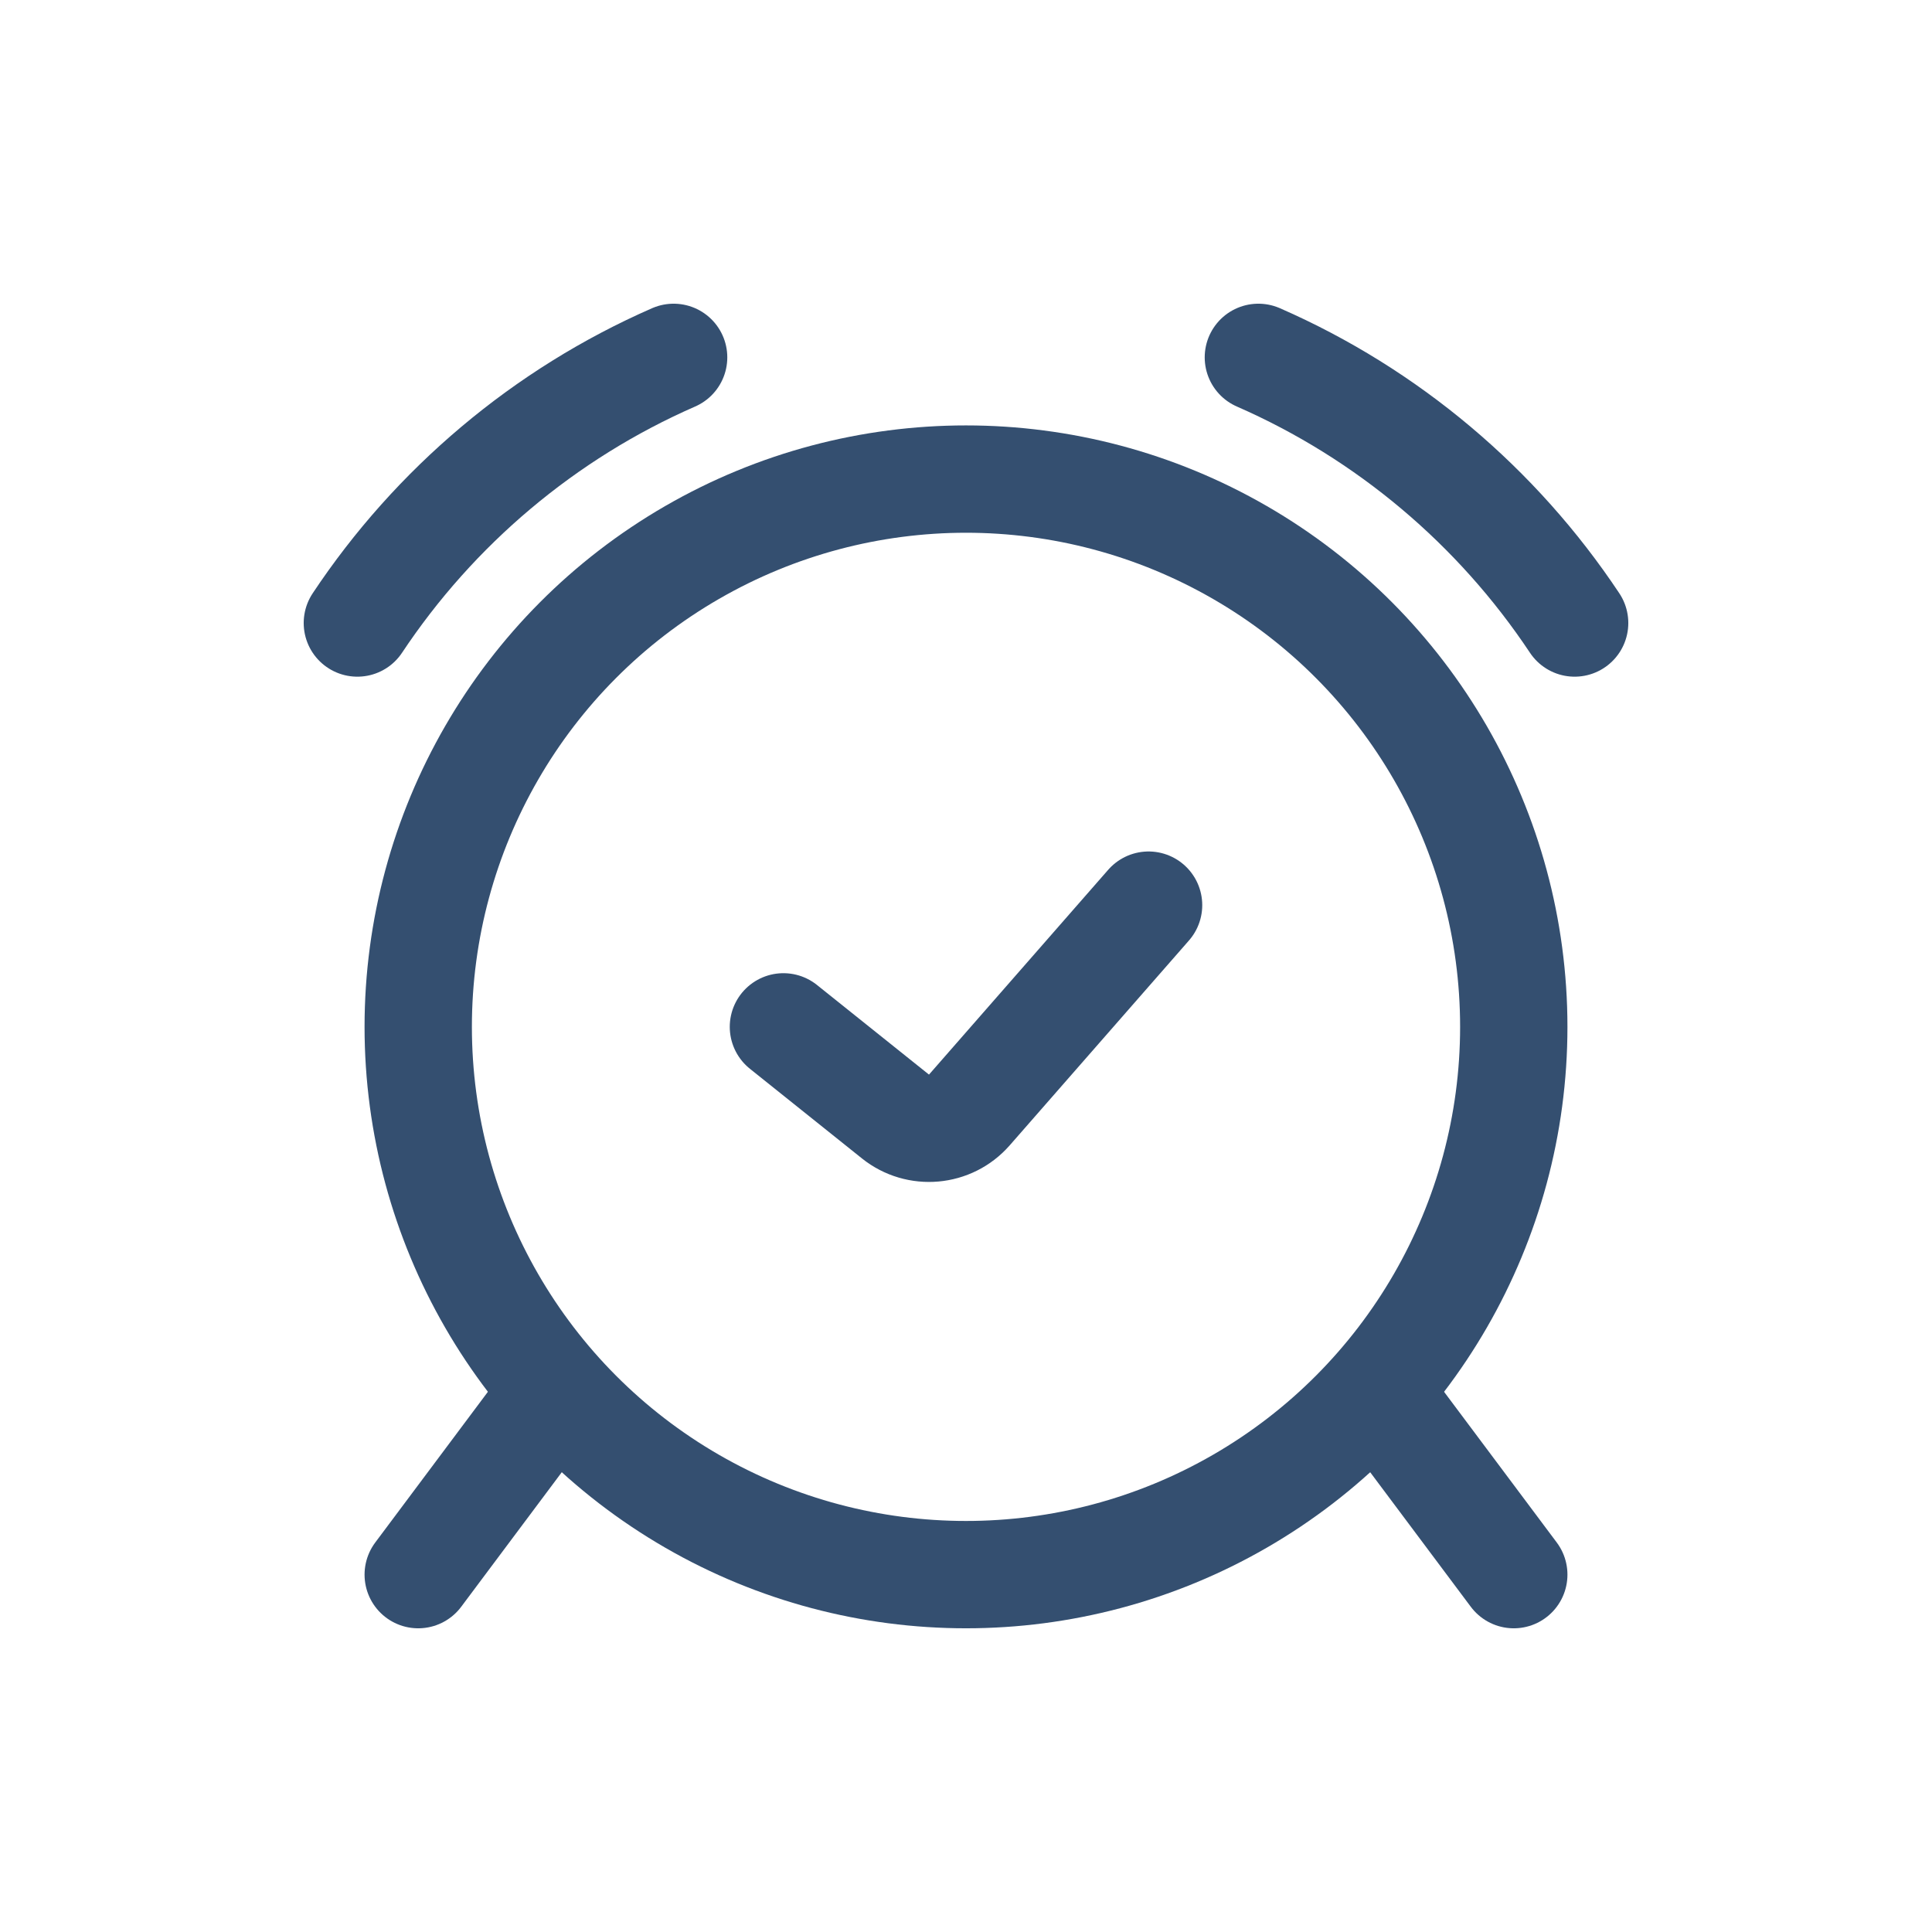
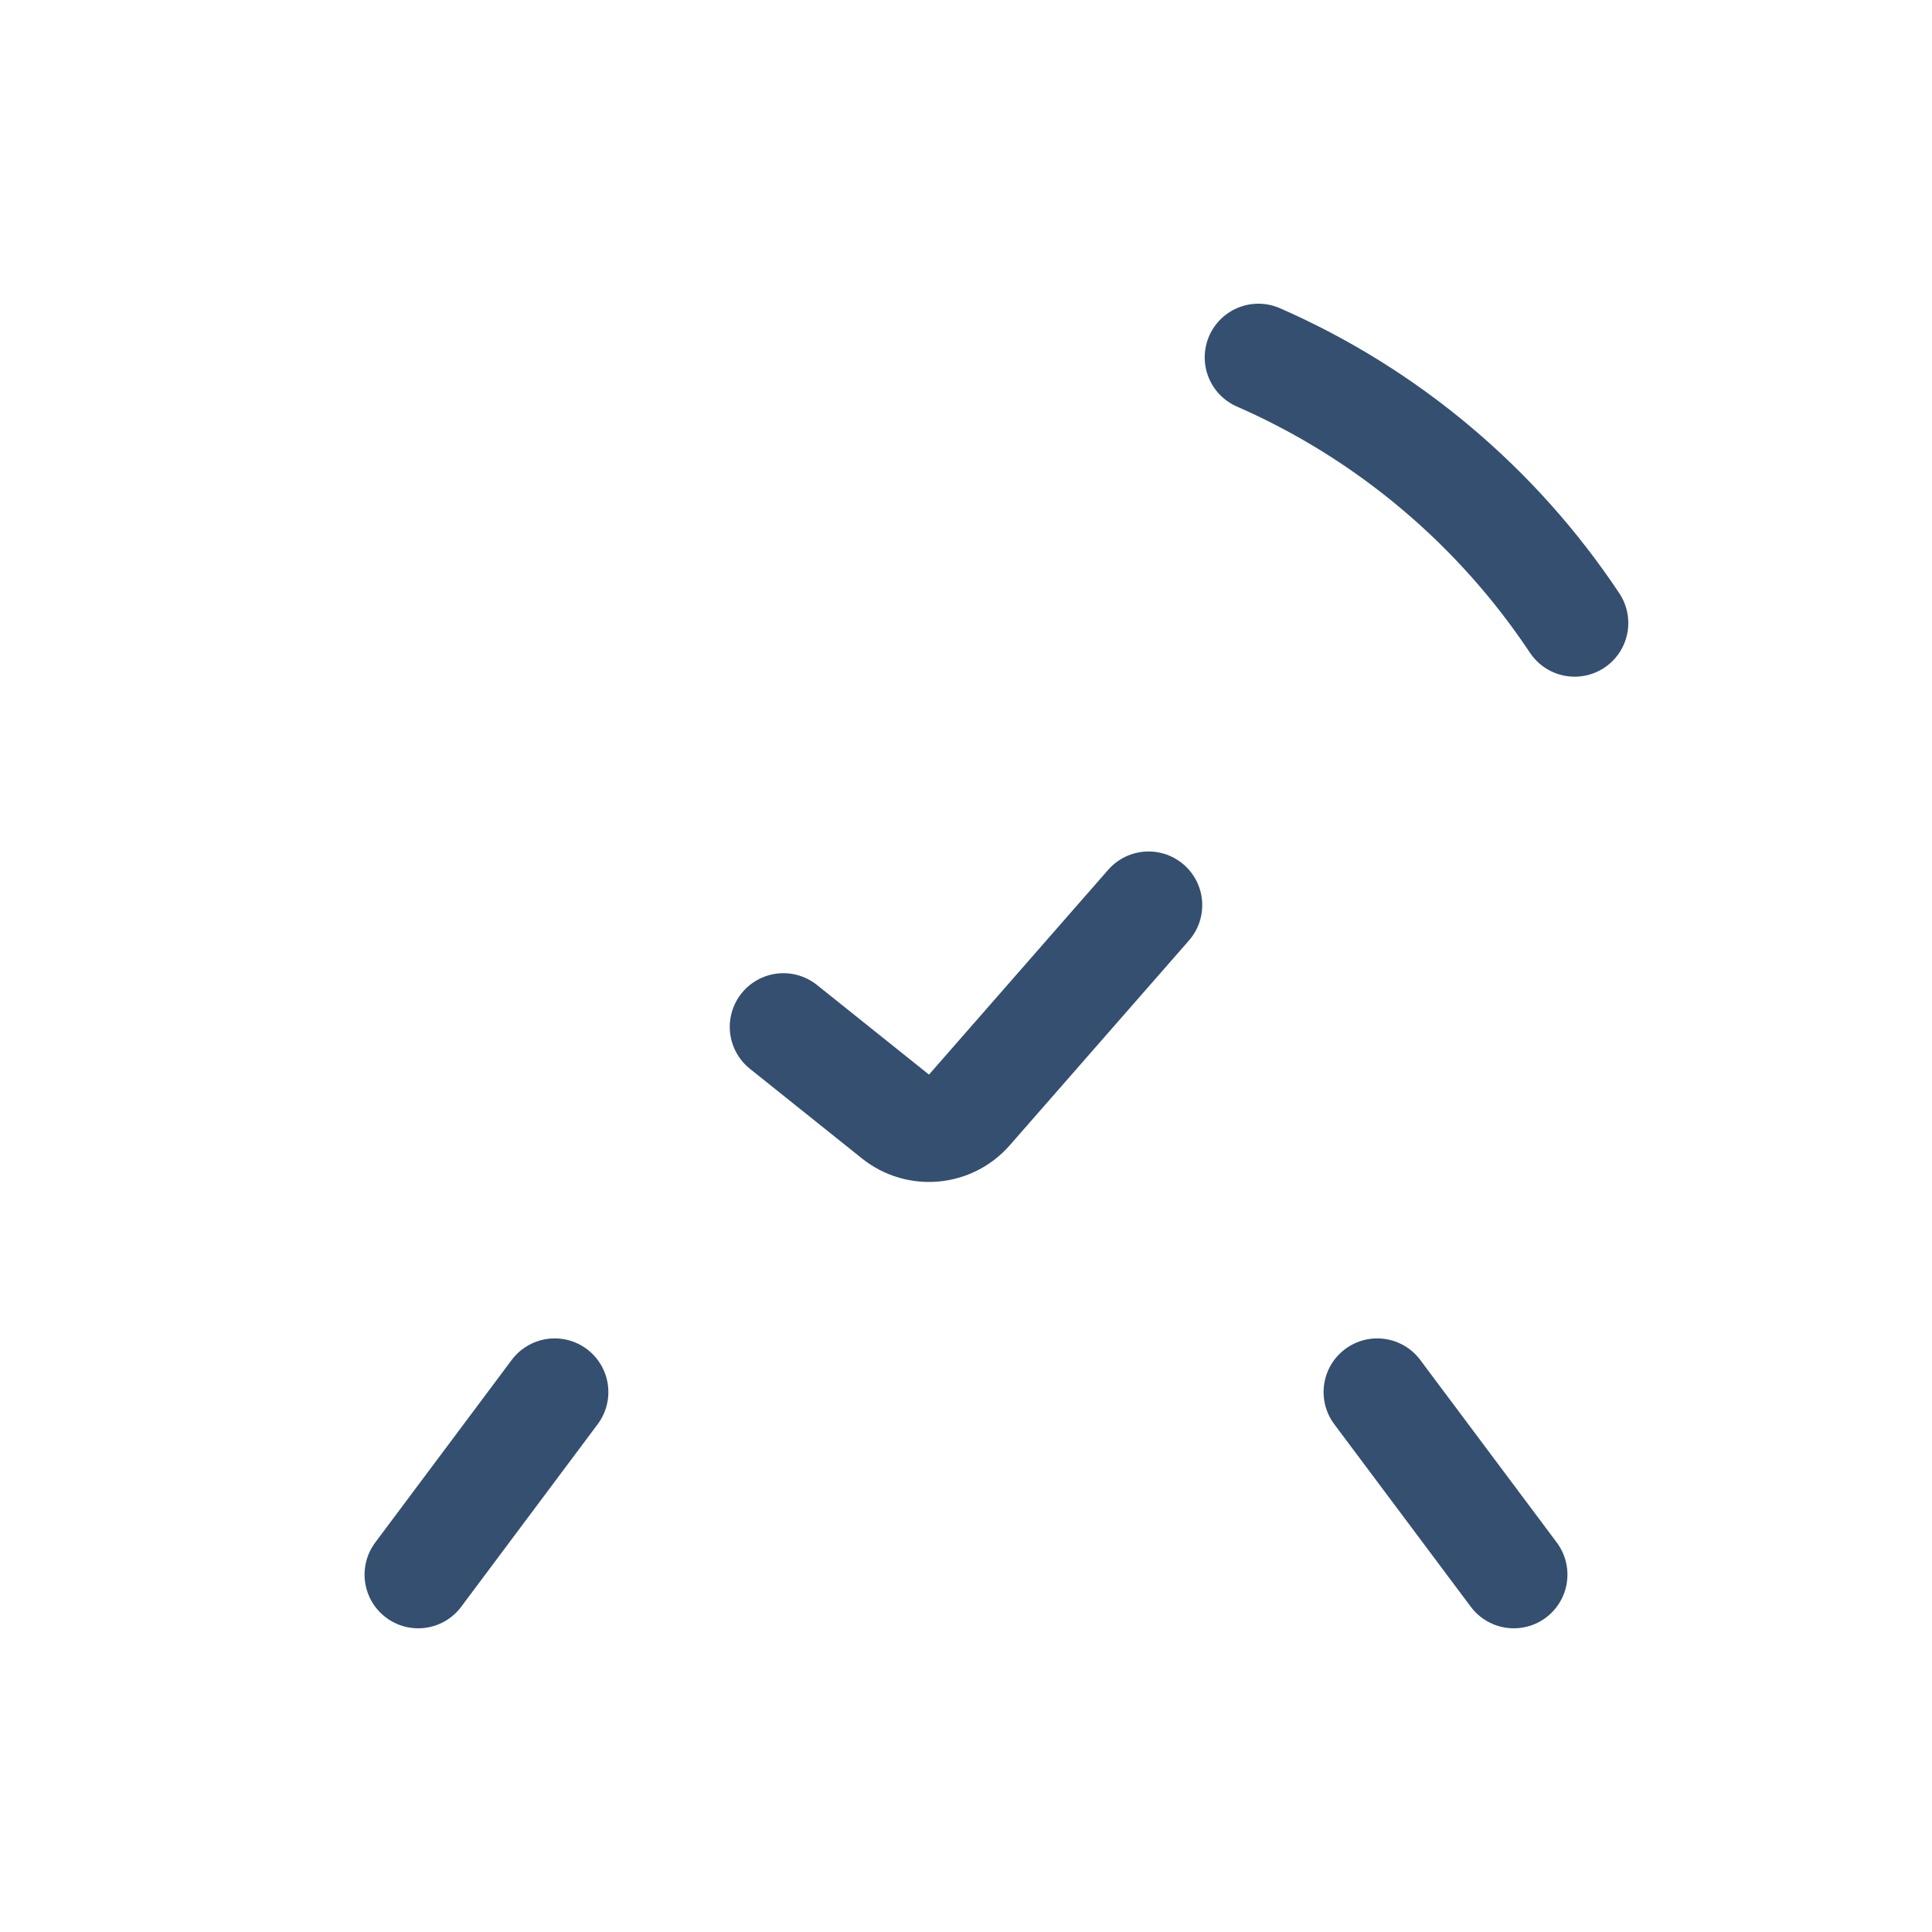
<svg xmlns="http://www.w3.org/2000/svg" width="36" height="36" viewBox="0 0 36 36" fill="none">
  <path d="M14.598 19.134L16.686 20.805C17.104 21.139 17.711 21.085 18.063 20.682L21.402 16.866" stroke="#344F70" stroke-width="2" stroke-linecap="round" stroke-linejoin="round" />
-   <circle cx="18" cy="19.134" r="10.207" stroke="#344F70" stroke-width="2" />
-   <path d="M23.448 6.659C25.856 7.712 27.901 9.442 29.341 11.609M12.552 6.659C10.144 7.712 8.099 9.442 6.659 11.609" stroke="#344F70" stroke-width="2" stroke-linecap="round" />
+   <path d="M23.448 6.659C25.856 7.712 27.901 9.442 29.341 11.609M12.552 6.659" stroke="#344F70" stroke-width="2" stroke-linecap="round" />
  <path d="M28.207 29.341L25.663 25.939M7.793 29.341L10.336 25.939" stroke="#344F70" stroke-width="2" stroke-linecap="round" stroke-linejoin="round" />
</svg>